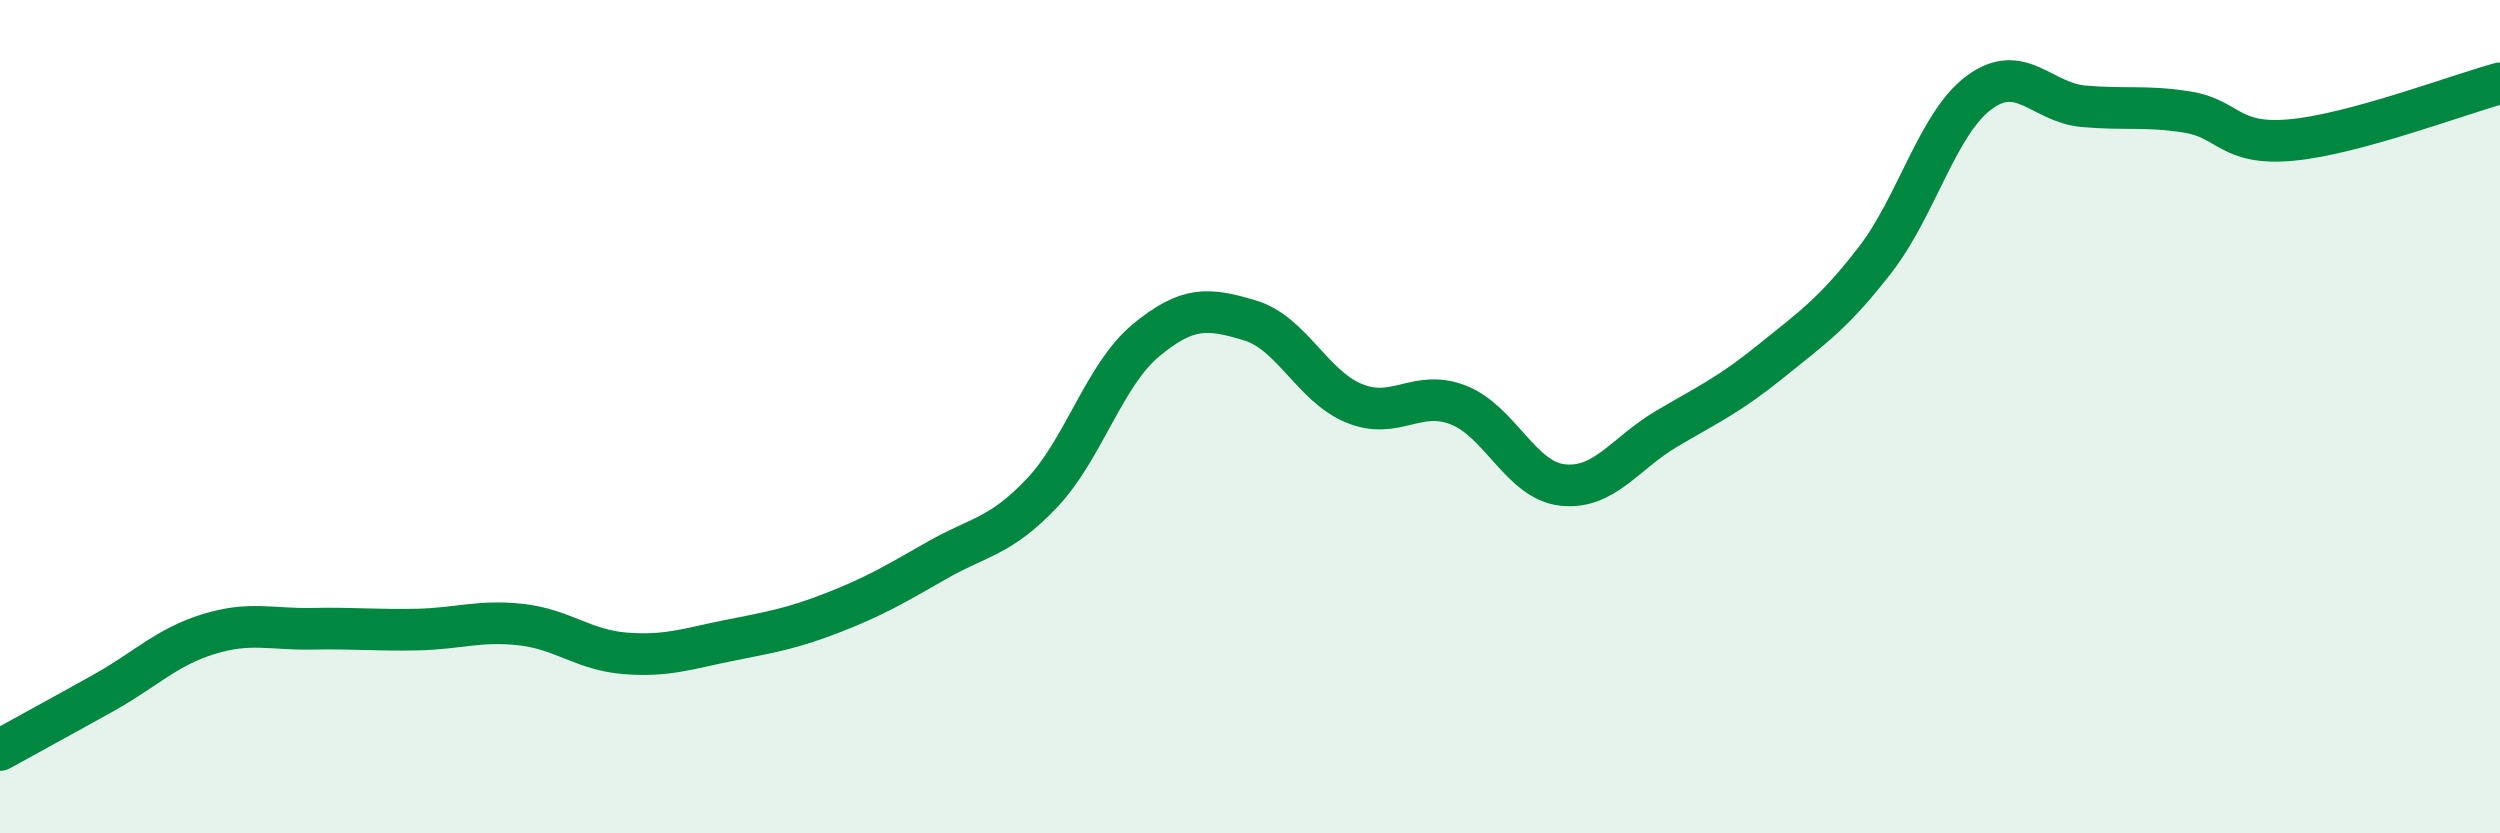
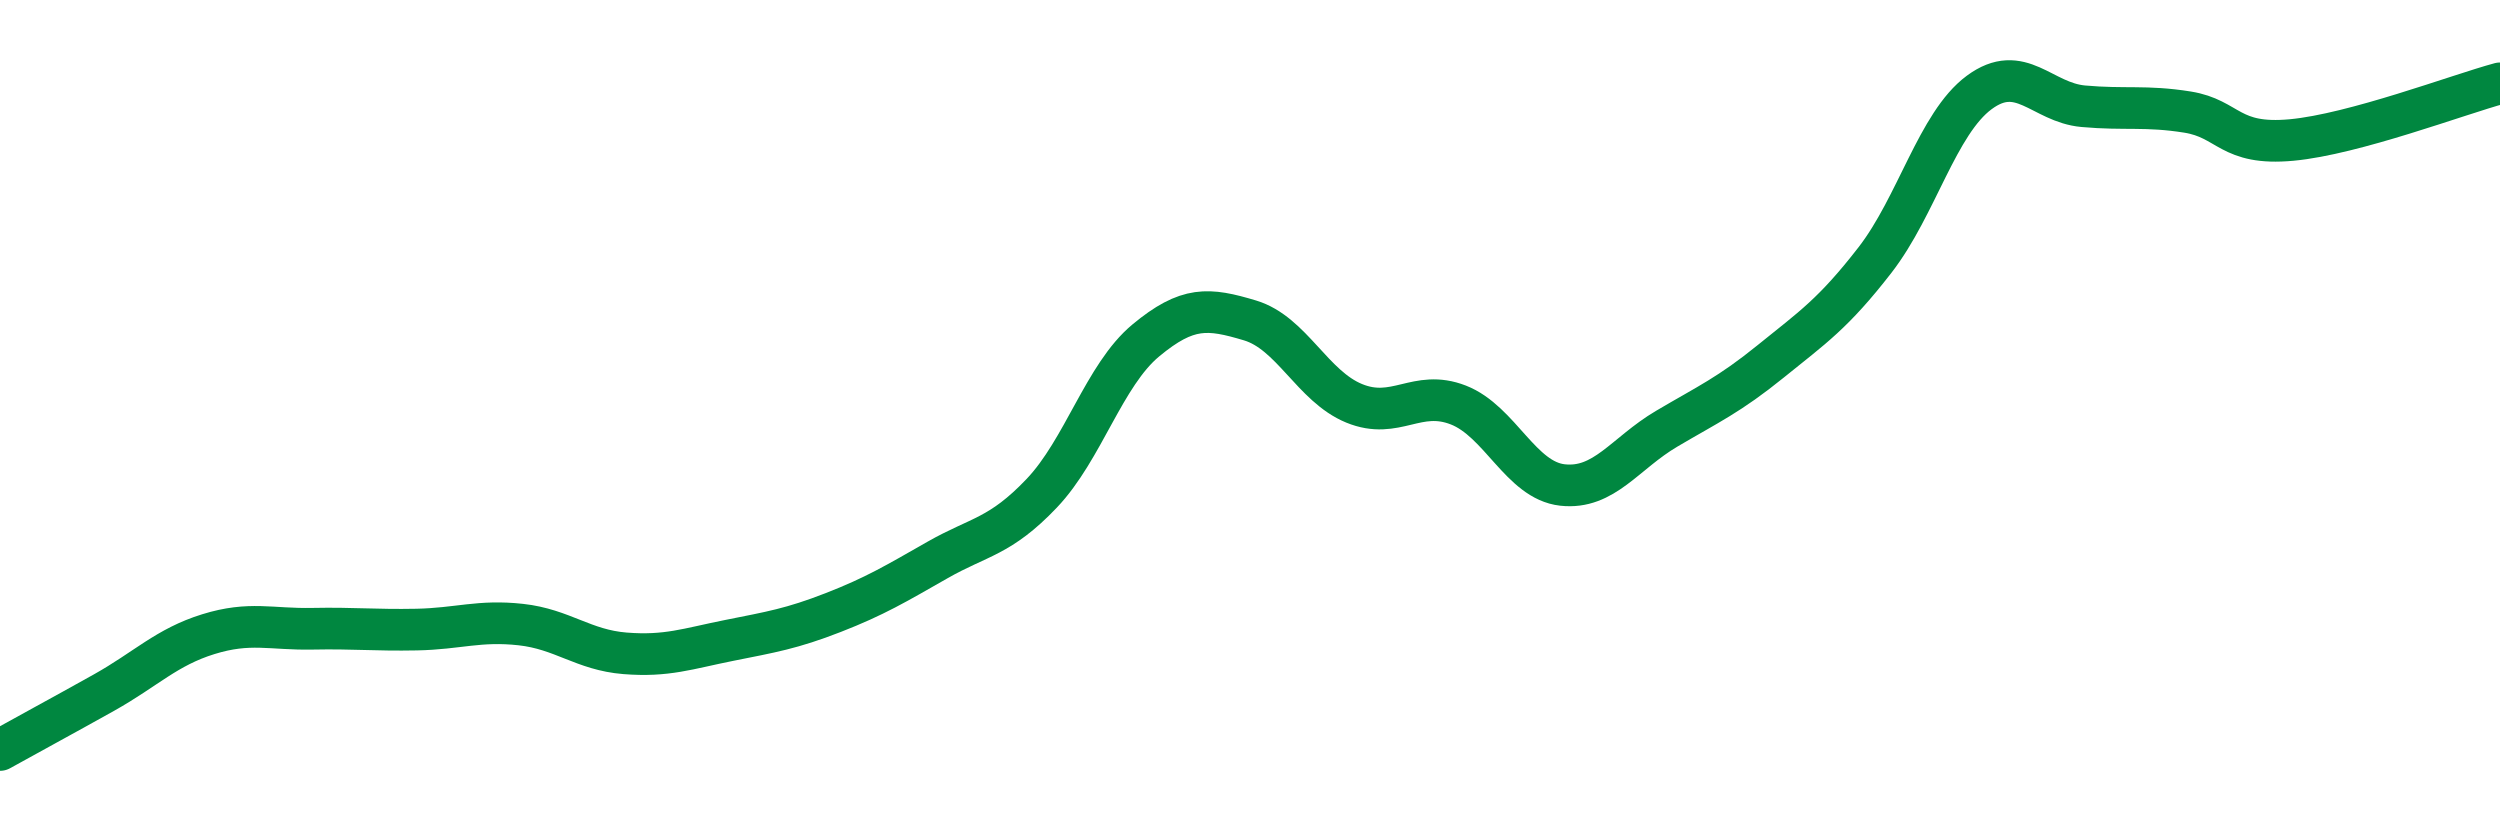
<svg xmlns="http://www.w3.org/2000/svg" width="60" height="20" viewBox="0 0 60 20">
-   <path d="M 0,18 C 0.5,17.72 1.5,17.18 2.5,16.62 C 3.5,16.06 4,15.53 5,15.22 C 6,14.91 6.5,15.11 7.5,15.09 C 8.5,15.07 9,15.13 10,15.11 C 11,15.09 11.5,14.88 12.5,14.99 C 13.5,15.1 14,15.6 15,15.68 C 16,15.76 16.5,15.57 17.5,15.37 C 18.5,15.17 19,15.09 20,14.7 C 21,14.31 21.5,14.01 22.5,13.44 C 23.5,12.87 24,12.89 25,11.84 C 26,10.79 26.5,9 27.5,8.17 C 28.5,7.34 29,7.39 30,7.69 C 31,7.99 31.5,9.27 32.5,9.68 C 33.5,10.09 34,9.33 35,9.72 C 36,10.11 36.5,11.53 37.5,11.64 C 38.5,11.75 39,10.88 40,10.29 C 41,9.7 41.5,9.48 42.5,8.67 C 43.5,7.86 44,7.53 45,6.24 C 46,4.95 46.5,2.96 47.5,2.22 C 48.5,1.48 49,2.46 50,2.55 C 51,2.64 51.5,2.53 52.5,2.69 C 53.5,2.85 53.5,3.5 55,3.36 C 56.5,3.22 59,2.27 60,2L60 20L0 20Z" fill="#008740" opacity="0.1" stroke-linecap="round" stroke-linejoin="round" />
  <path d="M 0,18 C 0.5,17.72 1.5,17.18 2.5,16.62 C 3.5,16.06 4,15.53 5,15.22 C 6,14.91 6.5,15.11 7.5,15.09 C 8.5,15.07 9,15.13 10,15.11 C 11,15.09 11.5,14.88 12.5,14.99 C 13.5,15.1 14,15.6 15,15.68 C 16,15.76 16.5,15.57 17.5,15.37 C 18.5,15.17 19,15.09 20,14.7 C 21,14.31 21.5,14.01 22.5,13.44 C 23.5,12.87 24,12.89 25,11.84 C 26,10.79 26.5,9 27.5,8.17 C 28.5,7.34 29,7.39 30,7.69 C 31,7.99 31.5,9.27 32.5,9.68 C 33.5,10.09 34,9.33 35,9.72 C 36,10.11 36.5,11.53 37.5,11.64 C 38.5,11.75 39,10.88 40,10.29 C 41,9.7 41.5,9.48 42.5,8.67 C 43.5,7.86 44,7.53 45,6.24 C 46,4.95 46.5,2.96 47.5,2.22 C 48.5,1.48 49,2.46 50,2.55 C 51,2.64 51.5,2.53 52.5,2.69 C 53.5,2.85 53.5,3.5 55,3.36 C 56.5,3.22 59,2.27 60,2" stroke="#008740" stroke-width="1" fill="none" stroke-linecap="round" stroke-linejoin="round" />
</svg>